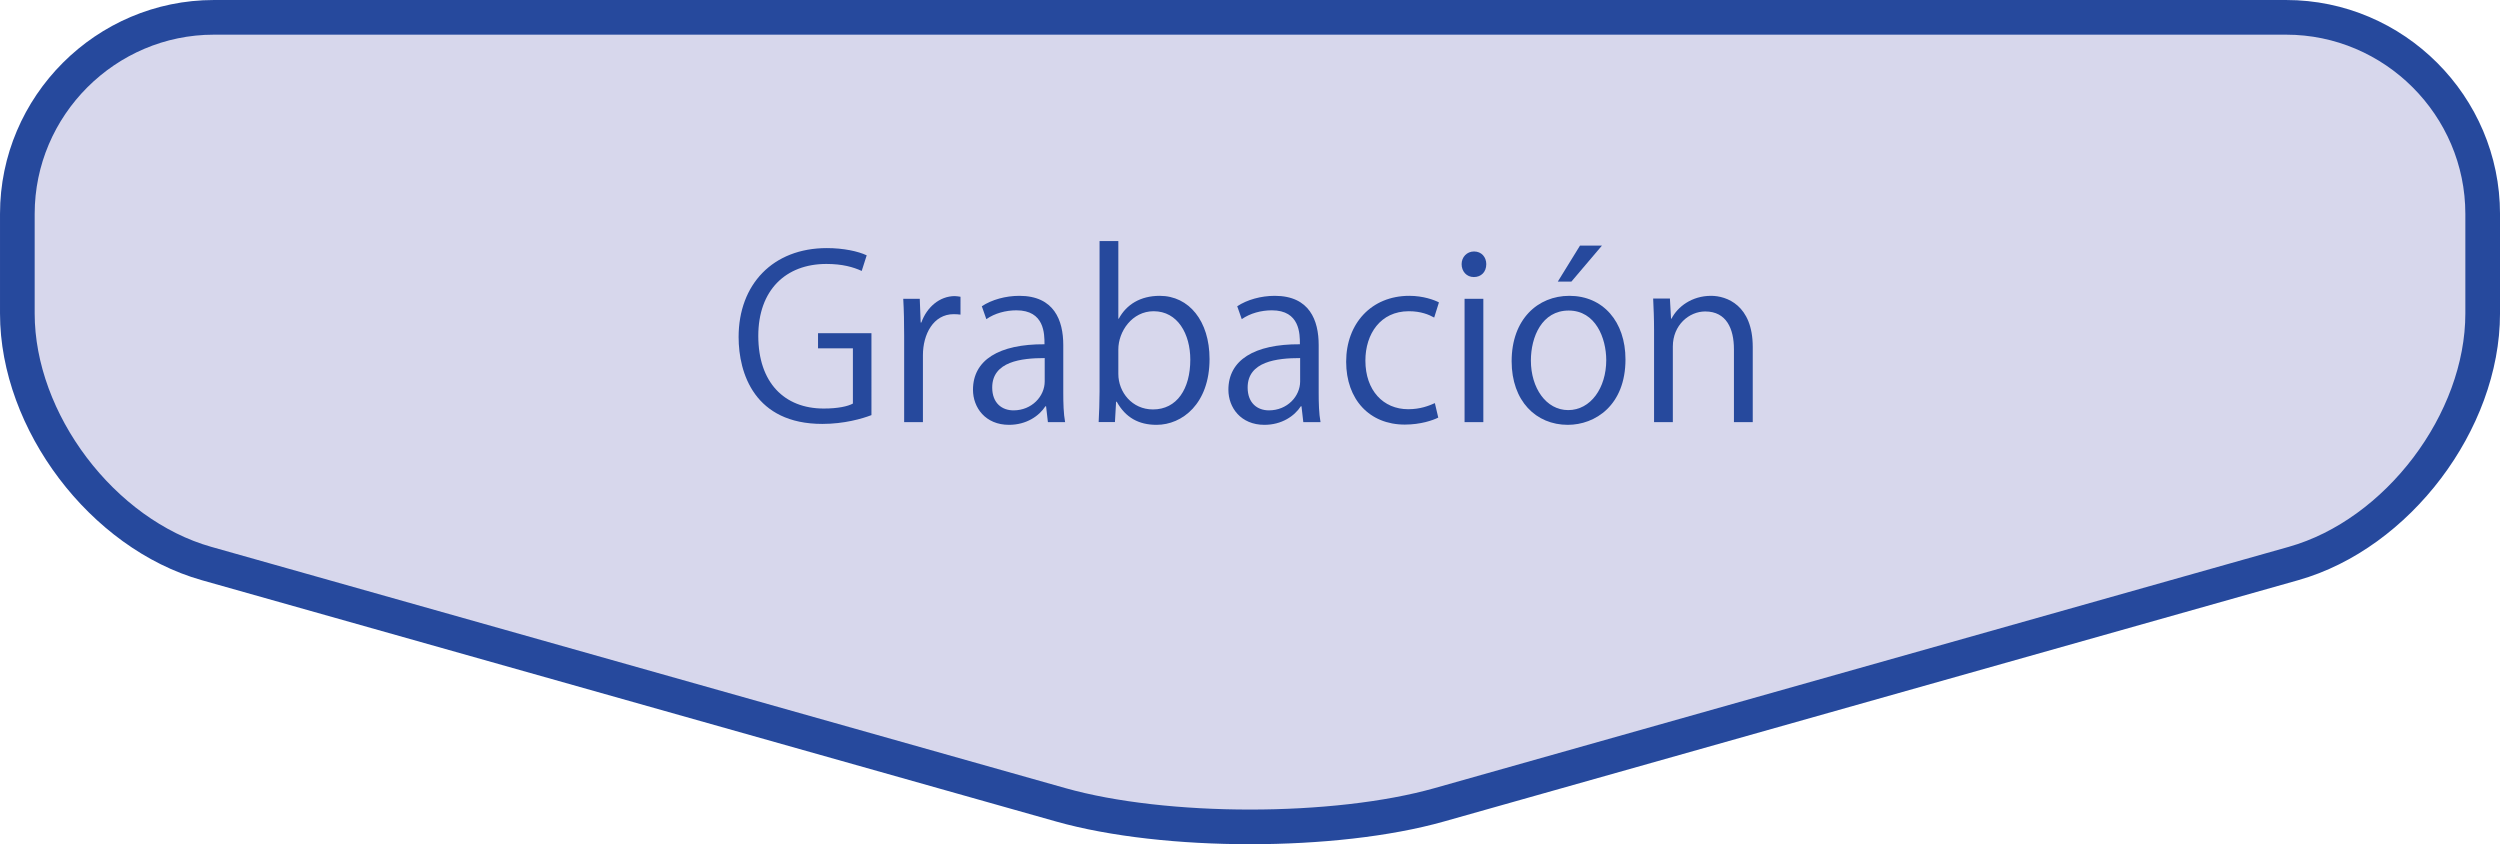
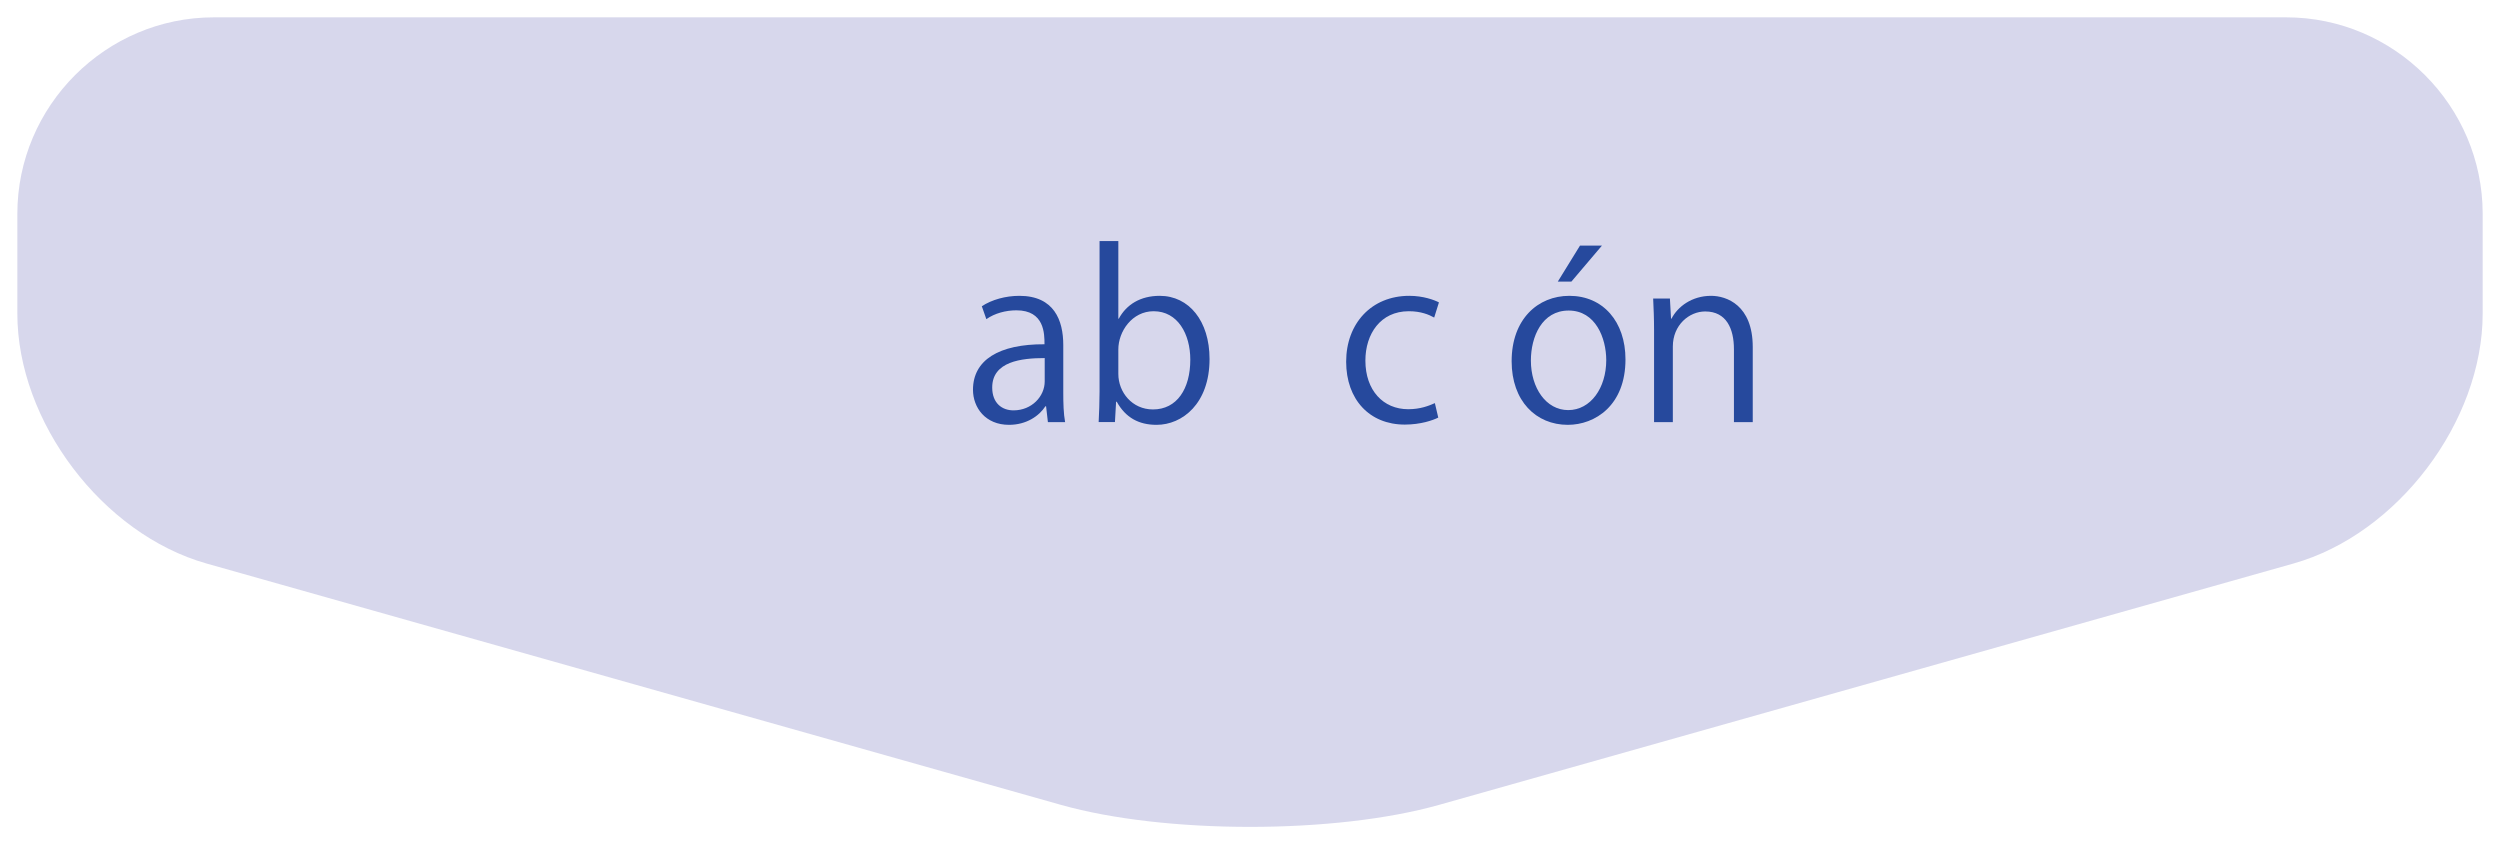
<svg xmlns="http://www.w3.org/2000/svg" version="1.1" x="0px" y="0px" width="132.492px" height="44.741px" viewBox="0 0 132.492 44.741" style="enable-background:new 0 0 132.492 44.741;" xml:space="preserve">
  <style type="text/css">
	.st0{fill:#D7D7EC;}
	.st1{fill:none;stroke:#26499D;stroke-width:1.837;stroke-miterlimit:10;}
	.st2{fill:#26499D;}
</style>
  <g id="レイヤー_1">
    <g>
      <path class="st0" d="M121.157,0.919c5.729,0,10.417,4.688,10.417,10.417v5.279c0,5.729-4.511,11.691-10.025,13.249l-45.278,12.79    c-5.514,1.558-14.536,1.558-20.05,0l-45.278-12.79C5.43,28.306,0.919,22.344,0.919,16.615v-5.279    c0-5.729,4.688-10.417,10.417-10.417H121.157z" />
-       <path class="st1" d="M121.157,0.919c5.729,0,10.417,4.688,10.417,10.417v5.279c0,5.729-4.511,11.691-10.025,13.249l-45.278,12.79    c-5.514,1.558-14.536,1.558-20.05,0l-45.278-12.79C5.43,28.306,0.919,22.344,0.919,16.615v-5.279    c0-5.729,4.688-10.417,10.417-10.417H121.157z" />
    </g>
    <g>
-       <path class="st2" d="M46.185,21.999c-0.492,0.191-1.451,0.467-2.603,0.467c-3.586,0-4.438-2.674-4.438-4.605    c0-2.782,1.811-4.713,4.677-4.713c0.876,0,1.655,0.168,2.111,0.384l-0.264,0.827c-0.444-0.203-1.02-0.371-1.871-0.371    c-2.159,0-3.61,1.391-3.61,3.813c0,2.471,1.379,3.85,3.466,3.85c0.768,0,1.283-0.119,1.548-0.264v-2.926h-1.848v-0.804h2.831    V21.999z" />
-       <path class="st2" d="M50.903,16.674c-0.107-0.013-0.216-0.024-0.359-0.024c-1.08,0-1.632,1.067-1.632,2.171v3.55h-0.995v-4.581    c0-0.696-0.012-1.331-0.048-1.955h0.875l0.049,1.259h0.035c0.288-0.815,0.972-1.402,1.775-1.402c0.108,0,0.192,0.023,0.3,0.035    V16.674z" />
      <path class="st2" d="M56.35,20.812c0,0.539,0.013,1.104,0.097,1.559h-0.912l-0.096-0.839h-0.036    c-0.336,0.516-1.007,0.983-1.931,0.983c-1.247,0-1.907-0.912-1.907-1.859c0-1.571,1.367-2.423,3.79-2.411    c0-0.551,0-1.799-1.487-1.799c-0.563,0-1.151,0.156-1.595,0.468l-0.24-0.684c0.528-0.348,1.26-0.552,1.991-0.552    c1.847,0,2.326,1.308,2.326,2.603V20.812z M55.366,18.977c-1.235,0-2.782,0.18-2.782,1.559c0,0.84,0.528,1.212,1.128,1.212    c0.971,0,1.654-0.744,1.654-1.535V18.977z" />
      <path class="st2" d="M59.292,16.89c0.408-0.756,1.151-1.212,2.171-1.212c1.547,0,2.639,1.332,2.639,3.347    c0,2.374-1.451,3.49-2.807,3.49c-0.947,0-1.644-0.384-2.111-1.224h-0.035l-0.061,1.079h-0.863    c0.023-0.432,0.048-1.091,0.048-1.619v-7.976h0.995v4.114H59.292z M59.268,19.816c0,0.972,0.732,1.883,1.835,1.883    c1.271,0,1.979-1.091,1.979-2.638c0-1.367-0.672-2.567-1.943-2.567c-1.139,0-1.871,1.067-1.871,2.027V19.816z" />
-       <path class="st2" d="M69.886,20.812c0,0.539,0.013,1.104,0.097,1.559h-0.912l-0.096-0.839h-0.036    c-0.336,0.516-1.007,0.983-1.931,0.983c-1.247,0-1.907-0.912-1.907-1.859c0-1.571,1.367-2.423,3.79-2.411    c0-0.551,0-1.799-1.487-1.799c-0.563,0-1.151,0.156-1.595,0.468l-0.24-0.684c0.528-0.348,1.26-0.552,1.991-0.552    c1.847,0,2.326,1.308,2.326,2.603V20.812z M68.903,18.977c-1.235,0-2.782,0.18-2.782,1.559c0,0.84,0.528,1.212,1.128,1.212    c0.971,0,1.654-0.744,1.654-1.535V18.977z" />
      <path class="st2" d="M76.223,22.131c-0.288,0.144-0.936,0.371-1.775,0.371c-1.871,0-3.106-1.331-3.106-3.334    c0-2.015,1.331-3.49,3.347-3.49c0.731,0,1.318,0.216,1.57,0.348l-0.252,0.804c-0.275-0.155-0.707-0.336-1.343-0.336    c-1.511,0-2.303,1.212-2.303,2.615c0,1.583,0.947,2.578,2.267,2.578c0.647,0,1.092-0.18,1.415-0.323L76.223,22.131z" />
-       <path class="st2" d="M78.109,14.683c-0.384,0-0.648-0.3-0.648-0.684c0-0.372,0.276-0.672,0.66-0.672    c0.396,0,0.647,0.3,0.647,0.672C78.768,14.419,78.492,14.683,78.109,14.683z M78.612,22.37h-0.995v-6.536h0.995V22.37z" />
      <path class="st2" d="M86.145,19.048c0,2.435-1.606,3.467-3.058,3.467c-1.68,0-2.975-1.26-2.975-3.37    c0-2.231,1.391-3.467,3.059-3.467C84.957,15.678,86.145,17.045,86.145,19.048z M83.135,16.458c-1.416,0-2.003,1.391-2.003,2.65    c0,1.451,0.804,2.626,1.979,2.626c1.188,0,2.015-1.175,2.015-2.65C85.125,17.921,84.562,16.458,83.135,16.458z M83.735,13.016    h1.163l-1.619,1.907h-0.72L83.735,13.016z" />
      <path class="st2" d="M92.889,22.37h-0.996v-3.861c0-1.067-0.384-2.003-1.522-2.003c-0.852,0-1.716,0.72-1.716,1.858v4.006h-0.995    v-4.857c0-0.671-0.024-1.163-0.048-1.69h0.888l0.06,1.067h0.024c0.323-0.636,1.079-1.212,2.099-1.212    c0.815,0,2.207,0.492,2.207,2.711V22.37z" />
    </g>
  </g>
  <g id="レイヤー_2">
</g>
</svg>